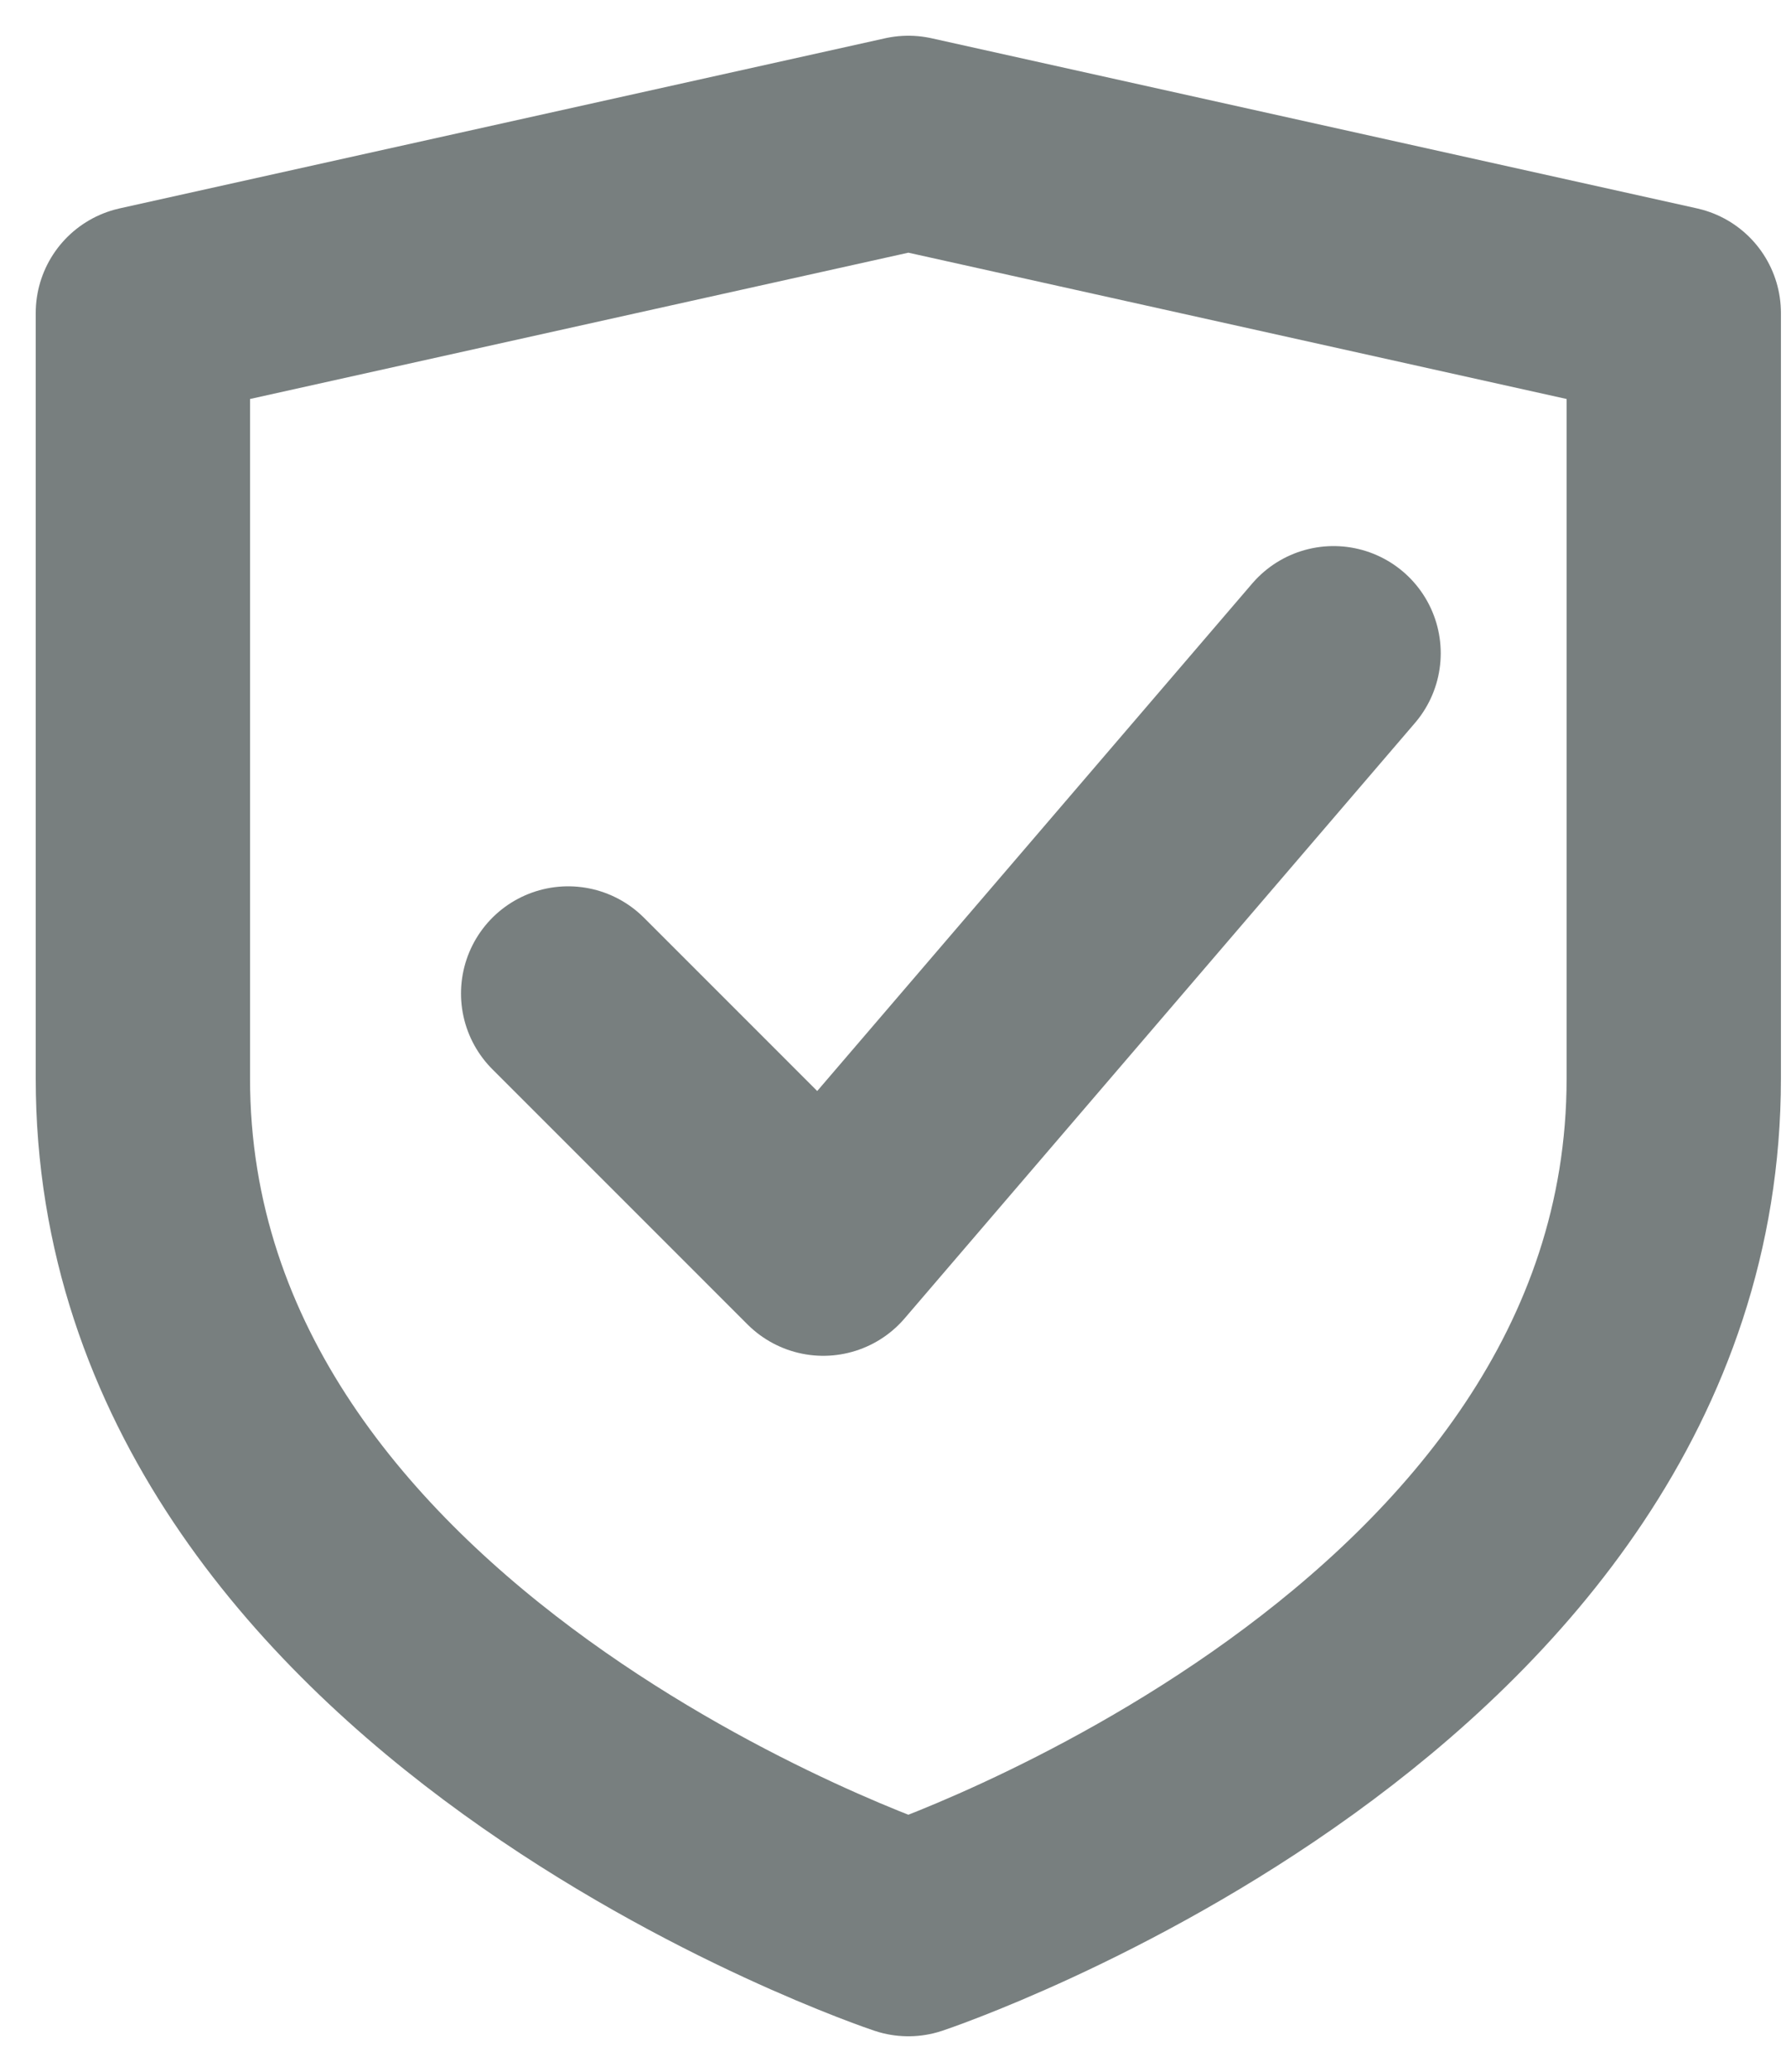
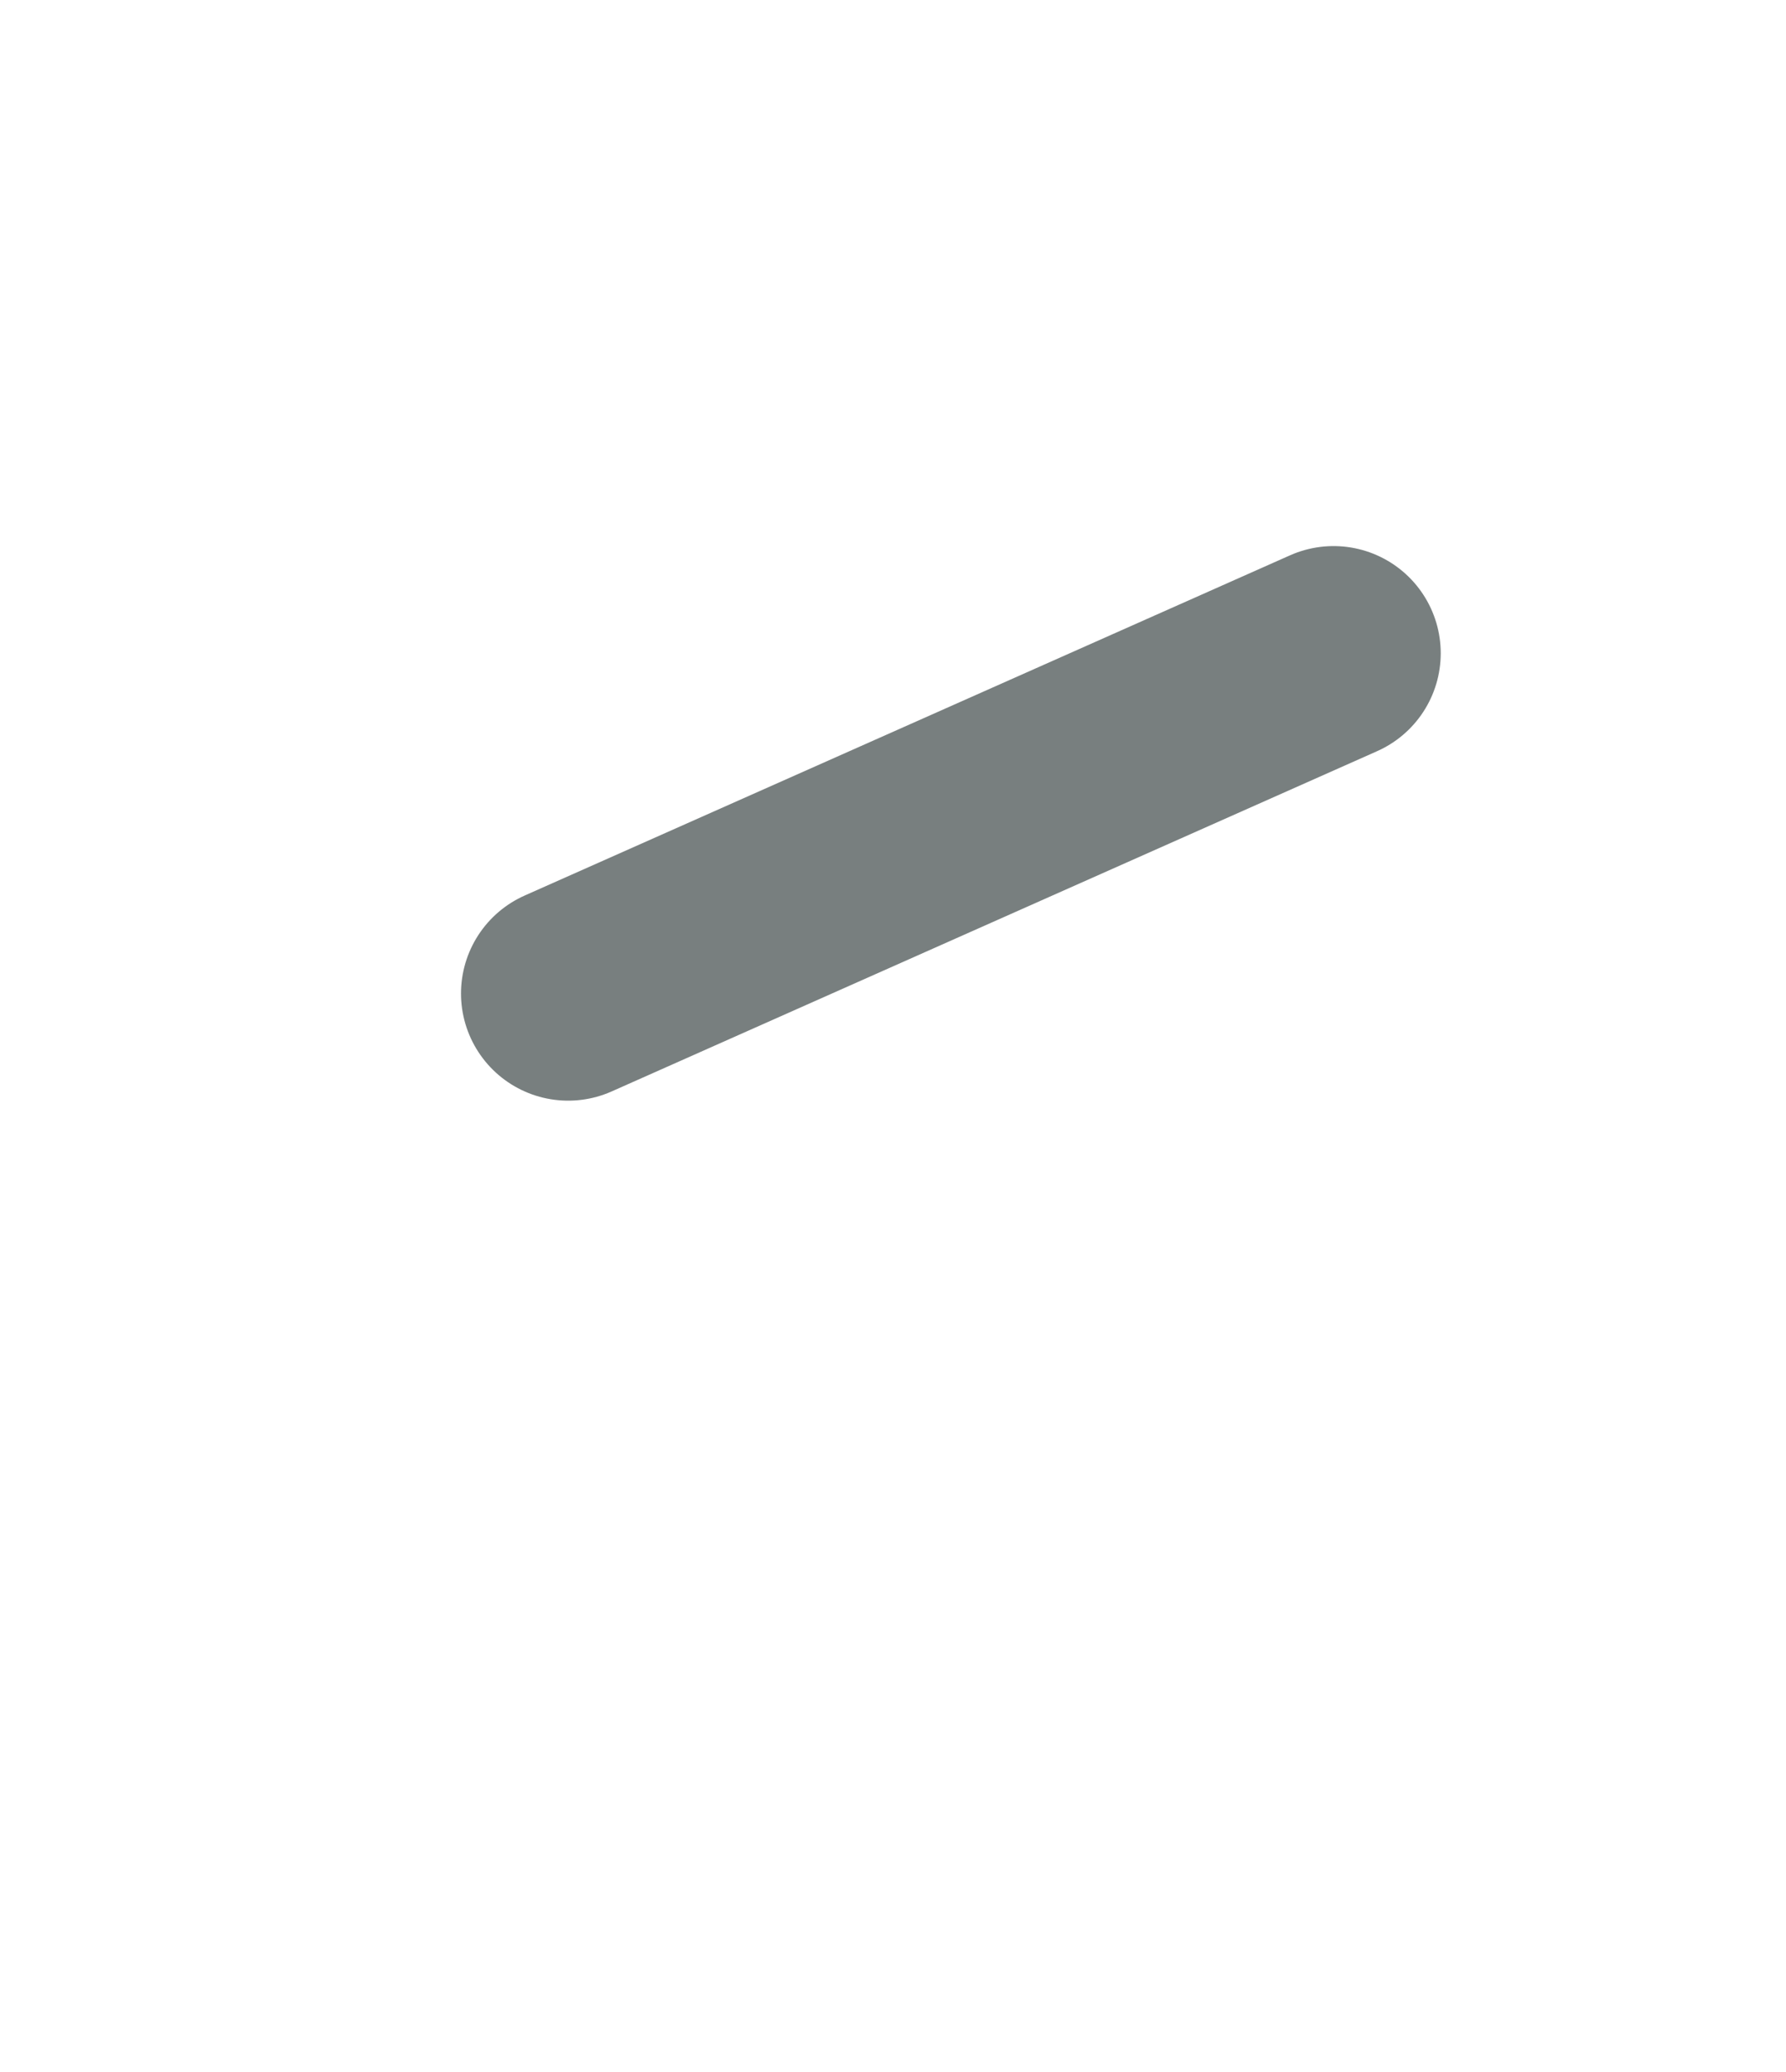
<svg xmlns="http://www.w3.org/2000/svg" width="25" height="29" viewBox="0 0 25 29" fill="none">
-   <path d="M23.429 15.095C23.429 23.429 12.715 27 12.715 27C12.715 27 2 23.429 2 15.095V4.381L12.715 2L23.429 4.381V15.095Z" stroke="#787F7F" stroke-width="3" stroke-linecap="round" stroke-linejoin="round" />
-   <path d="M7.953 13.905L11.524 17.476L18.667 9.143" stroke="#787F7F" stroke-width="3" stroke-linecap="round" stroke-linejoin="round" />
+   <path d="M7.953 13.905L18.667 9.143" stroke="#787F7F" stroke-width="3" stroke-linecap="round" stroke-linejoin="round" />
</svg>